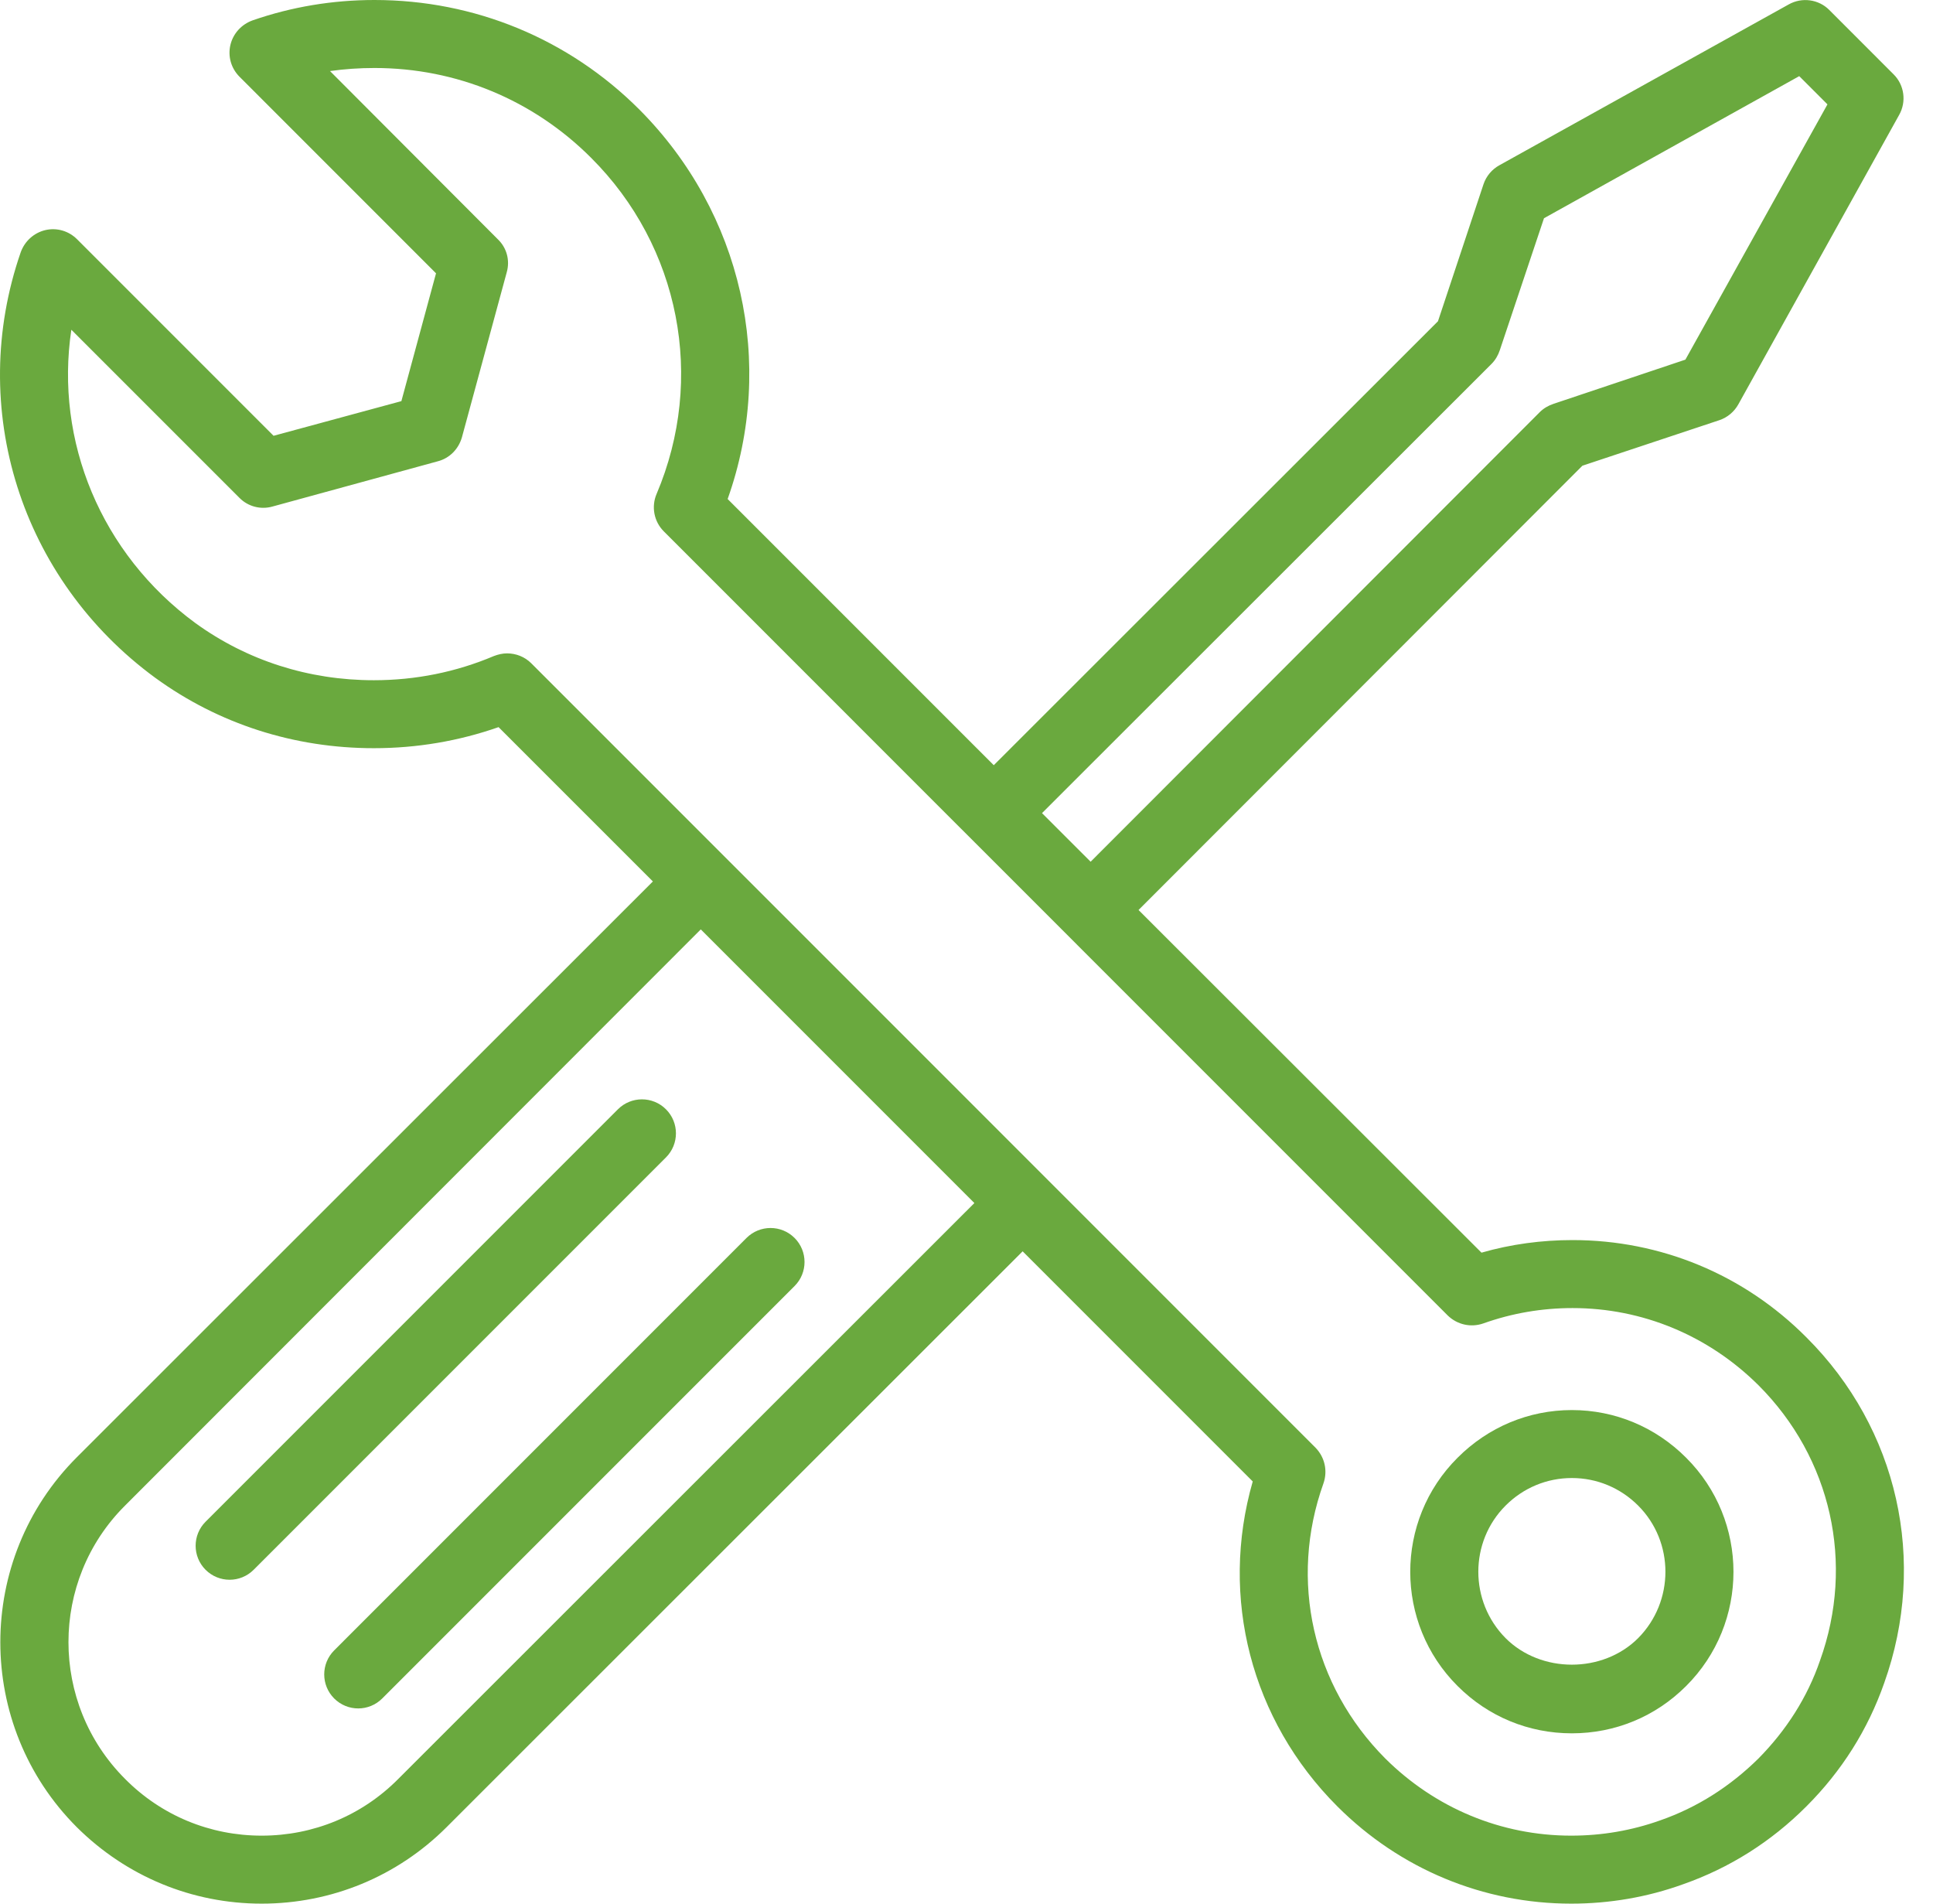
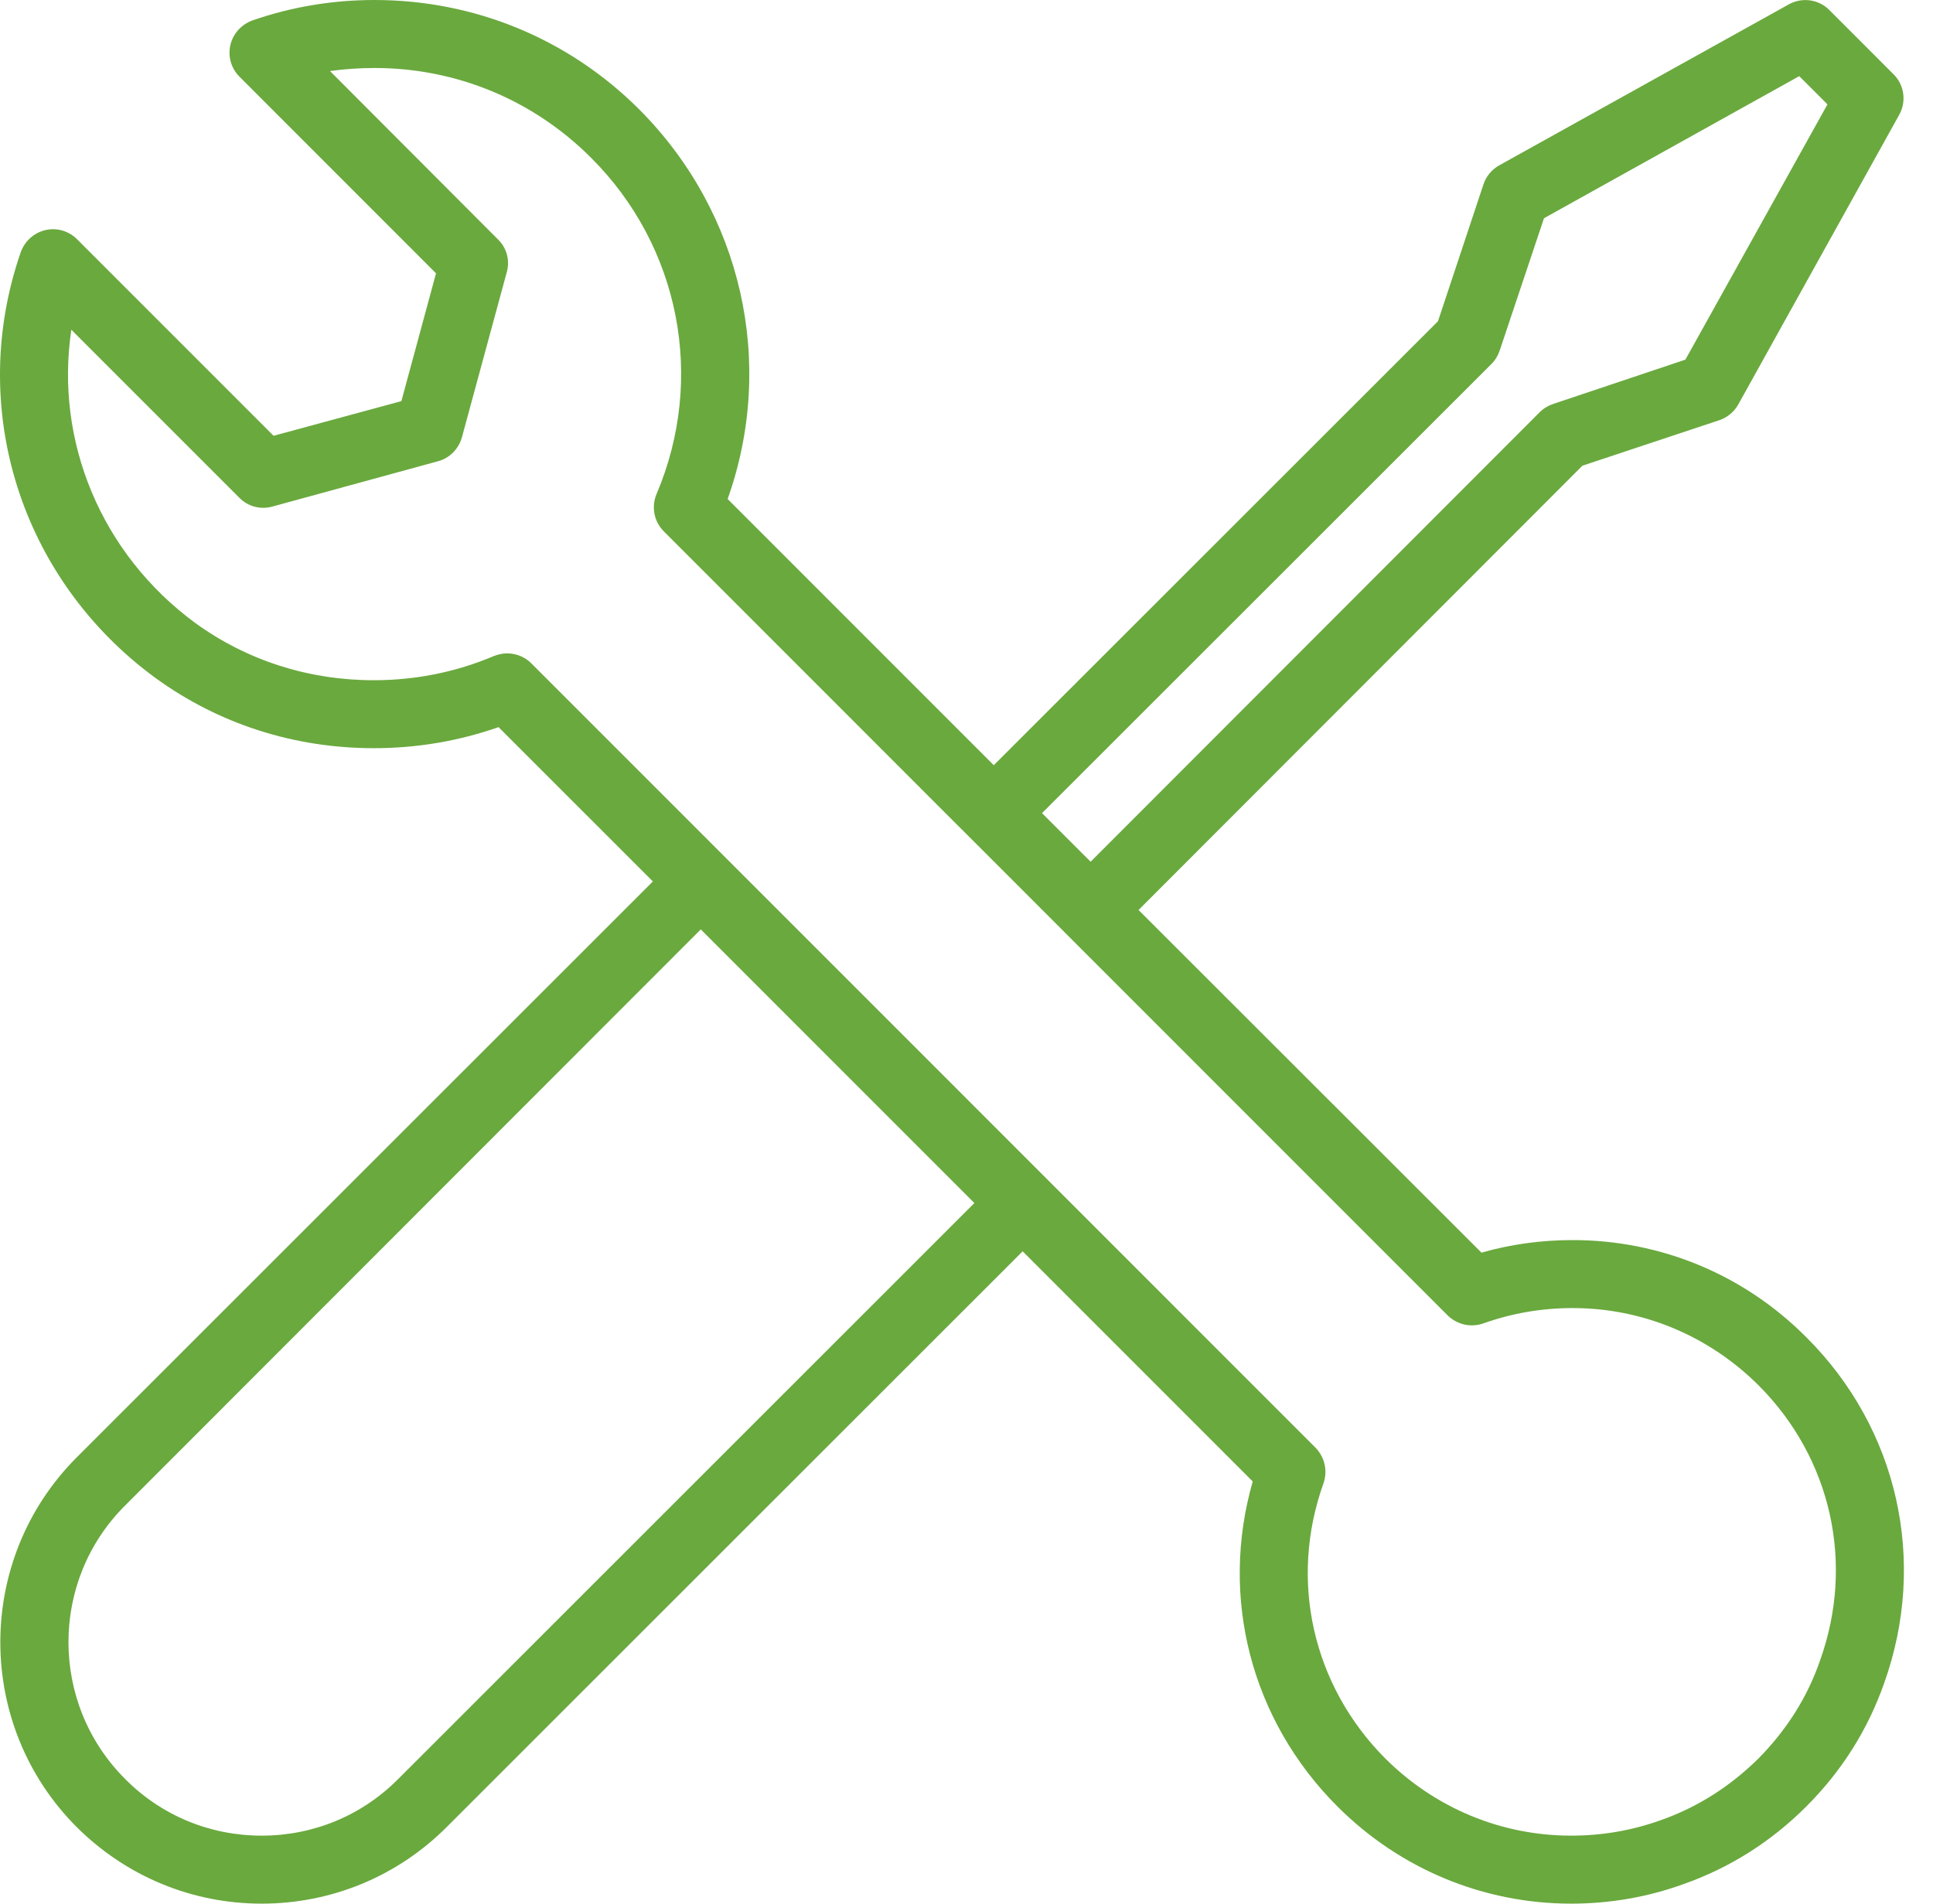
<svg xmlns="http://www.w3.org/2000/svg" width="65" height="64" viewBox="0 0 65 64" fill="none">
-   <path d="M52.856 47.406C51.405 47.406 50.045 47.977 49.016 49.006C46.89 51.12 46.89 54.571 49.016 56.686C50.045 57.714 51.405 58.274 52.856 58.274C54.308 58.274 55.668 57.714 56.696 56.686C58.822 54.571 58.822 51.12 56.696 49.006C55.668 47.977 54.308 47.406 52.856 47.406ZM55.085 55.074C53.896 56.263 51.816 56.263 50.628 55.074C49.405 53.84 49.405 51.84 50.628 50.617C51.222 50.023 52.01 49.691 52.856 49.691C53.702 49.691 54.49 50.023 55.085 50.617C56.308 51.84 56.308 53.84 55.085 55.074Z" fill="#6AA93E" />
  <path d="M60.742 44.96C58.639 42.846 55.84 41.691 52.88 41.691C51.84 41.691 50.811 41.829 49.817 42.114L38.285 30.594L53.211 15.657L57.817 14.126C58.091 14.034 58.319 13.84 58.457 13.589L63.862 3.863C64.114 3.417 64.034 2.857 63.679 2.503L61.508 0.331C61.154 -0.023 60.594 -0.103 60.148 0.149L50.422 5.554C50.171 5.691 49.977 5.92 49.885 6.194L48.354 10.8L33.417 25.726L24.468 16.777C26.091 12.217 24.959 7.154 21.497 3.68C19.119 1.303 15.954 0 12.594 0C11.188 0 9.805 0.229 8.491 0.686C8.114 0.823 7.839 1.131 7.748 1.509C7.657 1.897 7.771 2.297 8.057 2.583L14.662 9.189L13.497 13.486L9.199 14.651L2.594 8.046C2.308 7.76 1.908 7.646 1.519 7.737C1.142 7.829 0.834 8.103 0.697 8.48C-1.121 13.726 0.697 19.474 5.222 22.789C7.359 24.343 9.897 25.154 12.571 25.154C14.022 25.154 15.428 24.914 16.765 24.446L21.954 29.634L2.582 48.994C-0.846 52.423 -0.846 58 2.582 61.429C4.251 63.086 6.457 64 8.799 64C11.142 64 13.36 63.086 15.017 61.429L34.388 42.069L42.125 49.806C41.005 53.703 42.068 57.829 44.971 60.731C47.074 62.834 49.874 64 52.834 64C54.125 64 55.394 63.783 56.594 63.349C58.16 62.8 59.554 61.92 60.742 60.731C61.931 59.543 62.811 58.149 63.359 56.583C64.822 52.491 63.828 48.034 60.742 44.96ZM50.16 12.229C50.285 12.103 50.377 11.943 50.434 11.771L51.919 7.337L60.502 2.56L61.451 3.509L56.674 12.091L52.239 13.577C52.068 13.634 51.908 13.726 51.782 13.851L36.674 28.971L35.039 27.337L50.16 12.229ZM13.394 59.806C12.171 61.04 10.537 61.714 8.799 61.714C7.062 61.714 5.428 61.04 4.205 59.806C1.668 57.269 1.668 53.143 4.205 50.617L23.565 31.246L32.765 40.446L13.394 59.806ZM61.2 55.829C60.777 57.063 60.068 58.171 59.131 59.12C58.182 60.057 57.074 60.766 55.828 61.2C54.868 61.543 53.862 61.714 52.834 61.714C50.48 61.714 48.262 60.789 46.582 59.12C44.137 56.663 43.337 53.131 44.502 49.874C44.651 49.451 44.548 48.994 44.239 48.674L35.691 40.126L32.217 36.651L27.36 31.794L23.885 28.32L17.862 22.297C17.645 22.08 17.348 21.966 17.051 21.966C16.902 21.966 16.754 22 16.605 22.057C15.337 22.594 13.977 22.869 12.571 22.869C10.377 22.869 8.308 22.206 6.571 20.948C3.394 18.617 1.839 14.823 2.399 11.086L8.057 16.743C8.342 17.029 8.765 17.143 9.165 17.029L14.72 15.509C15.12 15.406 15.417 15.097 15.531 14.709L17.04 9.154C17.154 8.754 17.04 8.331 16.742 8.046L11.097 2.389C11.588 2.32 12.091 2.286 12.594 2.286C15.348 2.286 17.931 3.36 19.874 5.303C22.868 8.286 23.725 12.731 22.079 16.606C21.897 17.029 21.988 17.531 22.32 17.863L31.805 27.349L33.417 28.96L35.051 30.594L36.662 32.206L48.685 44.229C49.005 44.537 49.462 44.64 49.885 44.491C50.845 44.149 51.851 43.977 52.88 43.977C55.234 43.977 57.451 44.903 59.131 46.571C61.577 49.017 62.377 52.56 61.2 55.829Z" fill="#6AA93E" />
-   <path d="M22.395 37.295C21.948 36.848 21.225 36.848 20.778 37.295L6.913 51.16C6.467 51.606 6.467 52.33 6.913 52.776C7.136 52.999 7.429 53.111 7.721 53.111C8.013 53.111 8.306 52.999 8.529 52.776L22.395 38.911C22.841 38.464 22.841 37.741 22.395 37.295Z" fill="#6AA93E" />
-   <path d="M11.237 57.102C11.46 57.325 11.753 57.437 12.045 57.437C12.338 57.437 12.63 57.325 12.853 57.102L26.719 43.236C27.165 42.79 27.165 42.066 26.719 41.62C26.272 41.173 25.549 41.174 25.102 41.62L11.237 55.486C10.791 55.932 10.791 56.655 11.237 57.102Z" fill="#6AA93E" />
</svg>